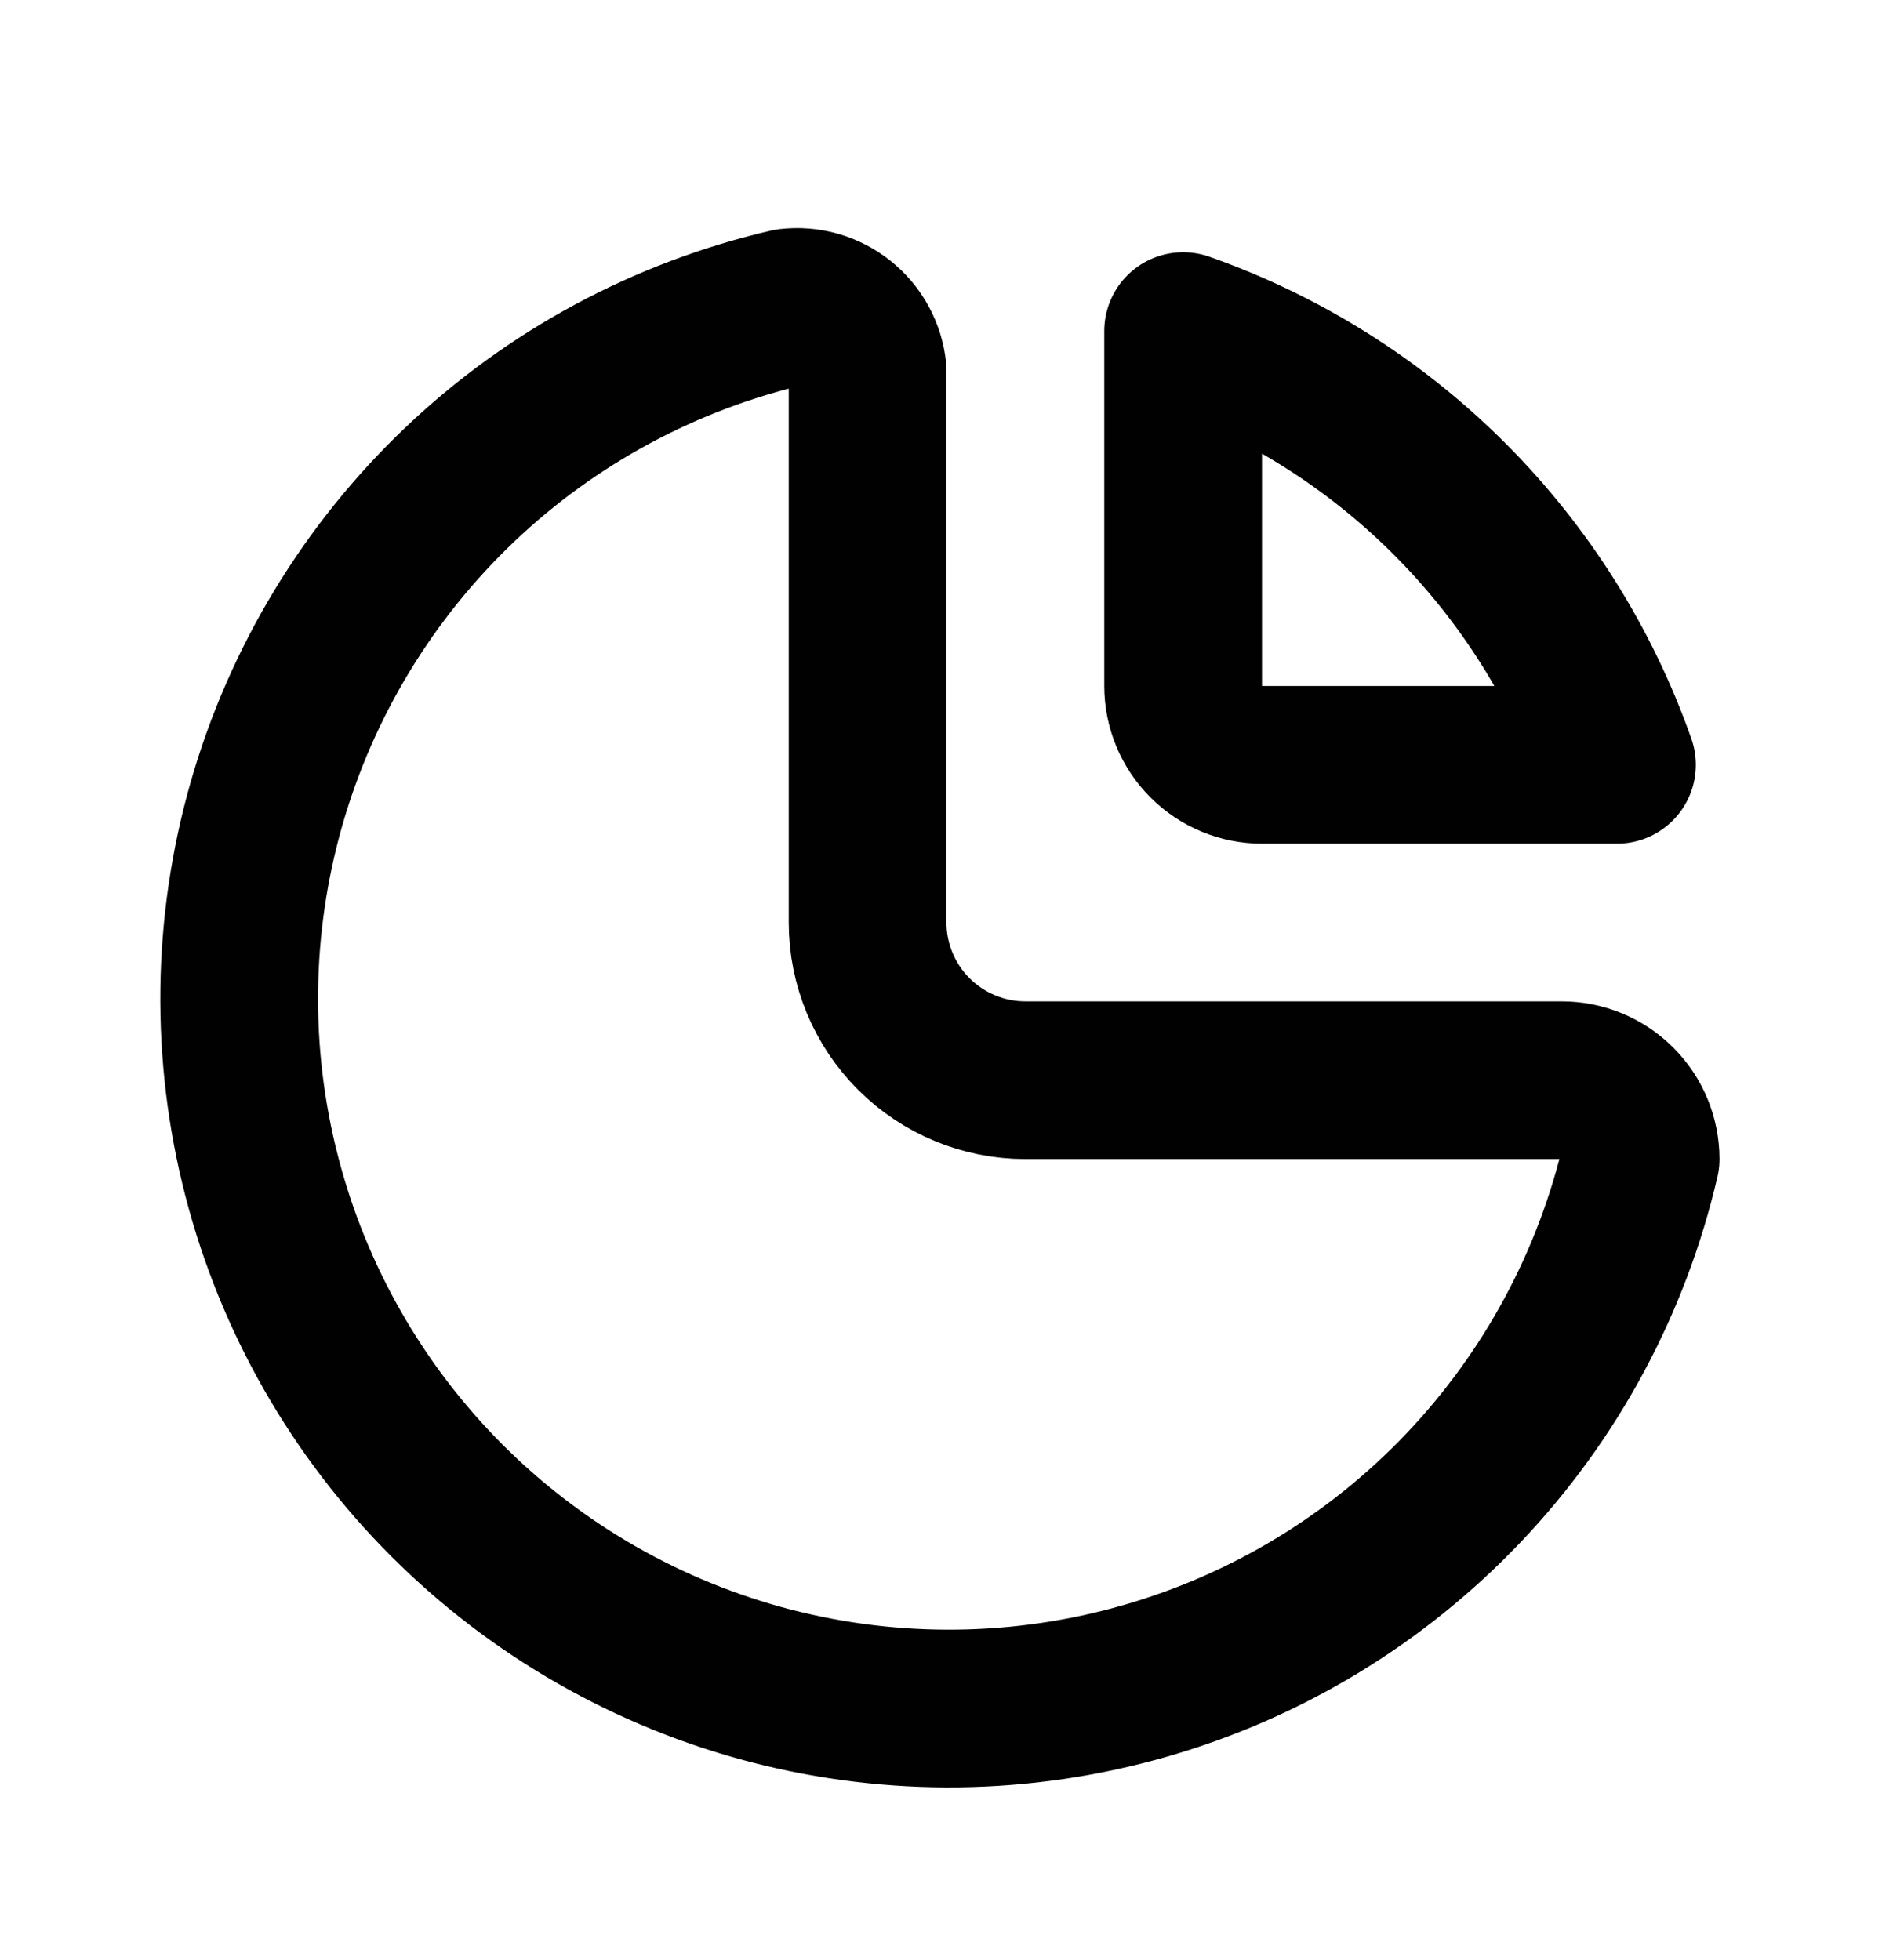
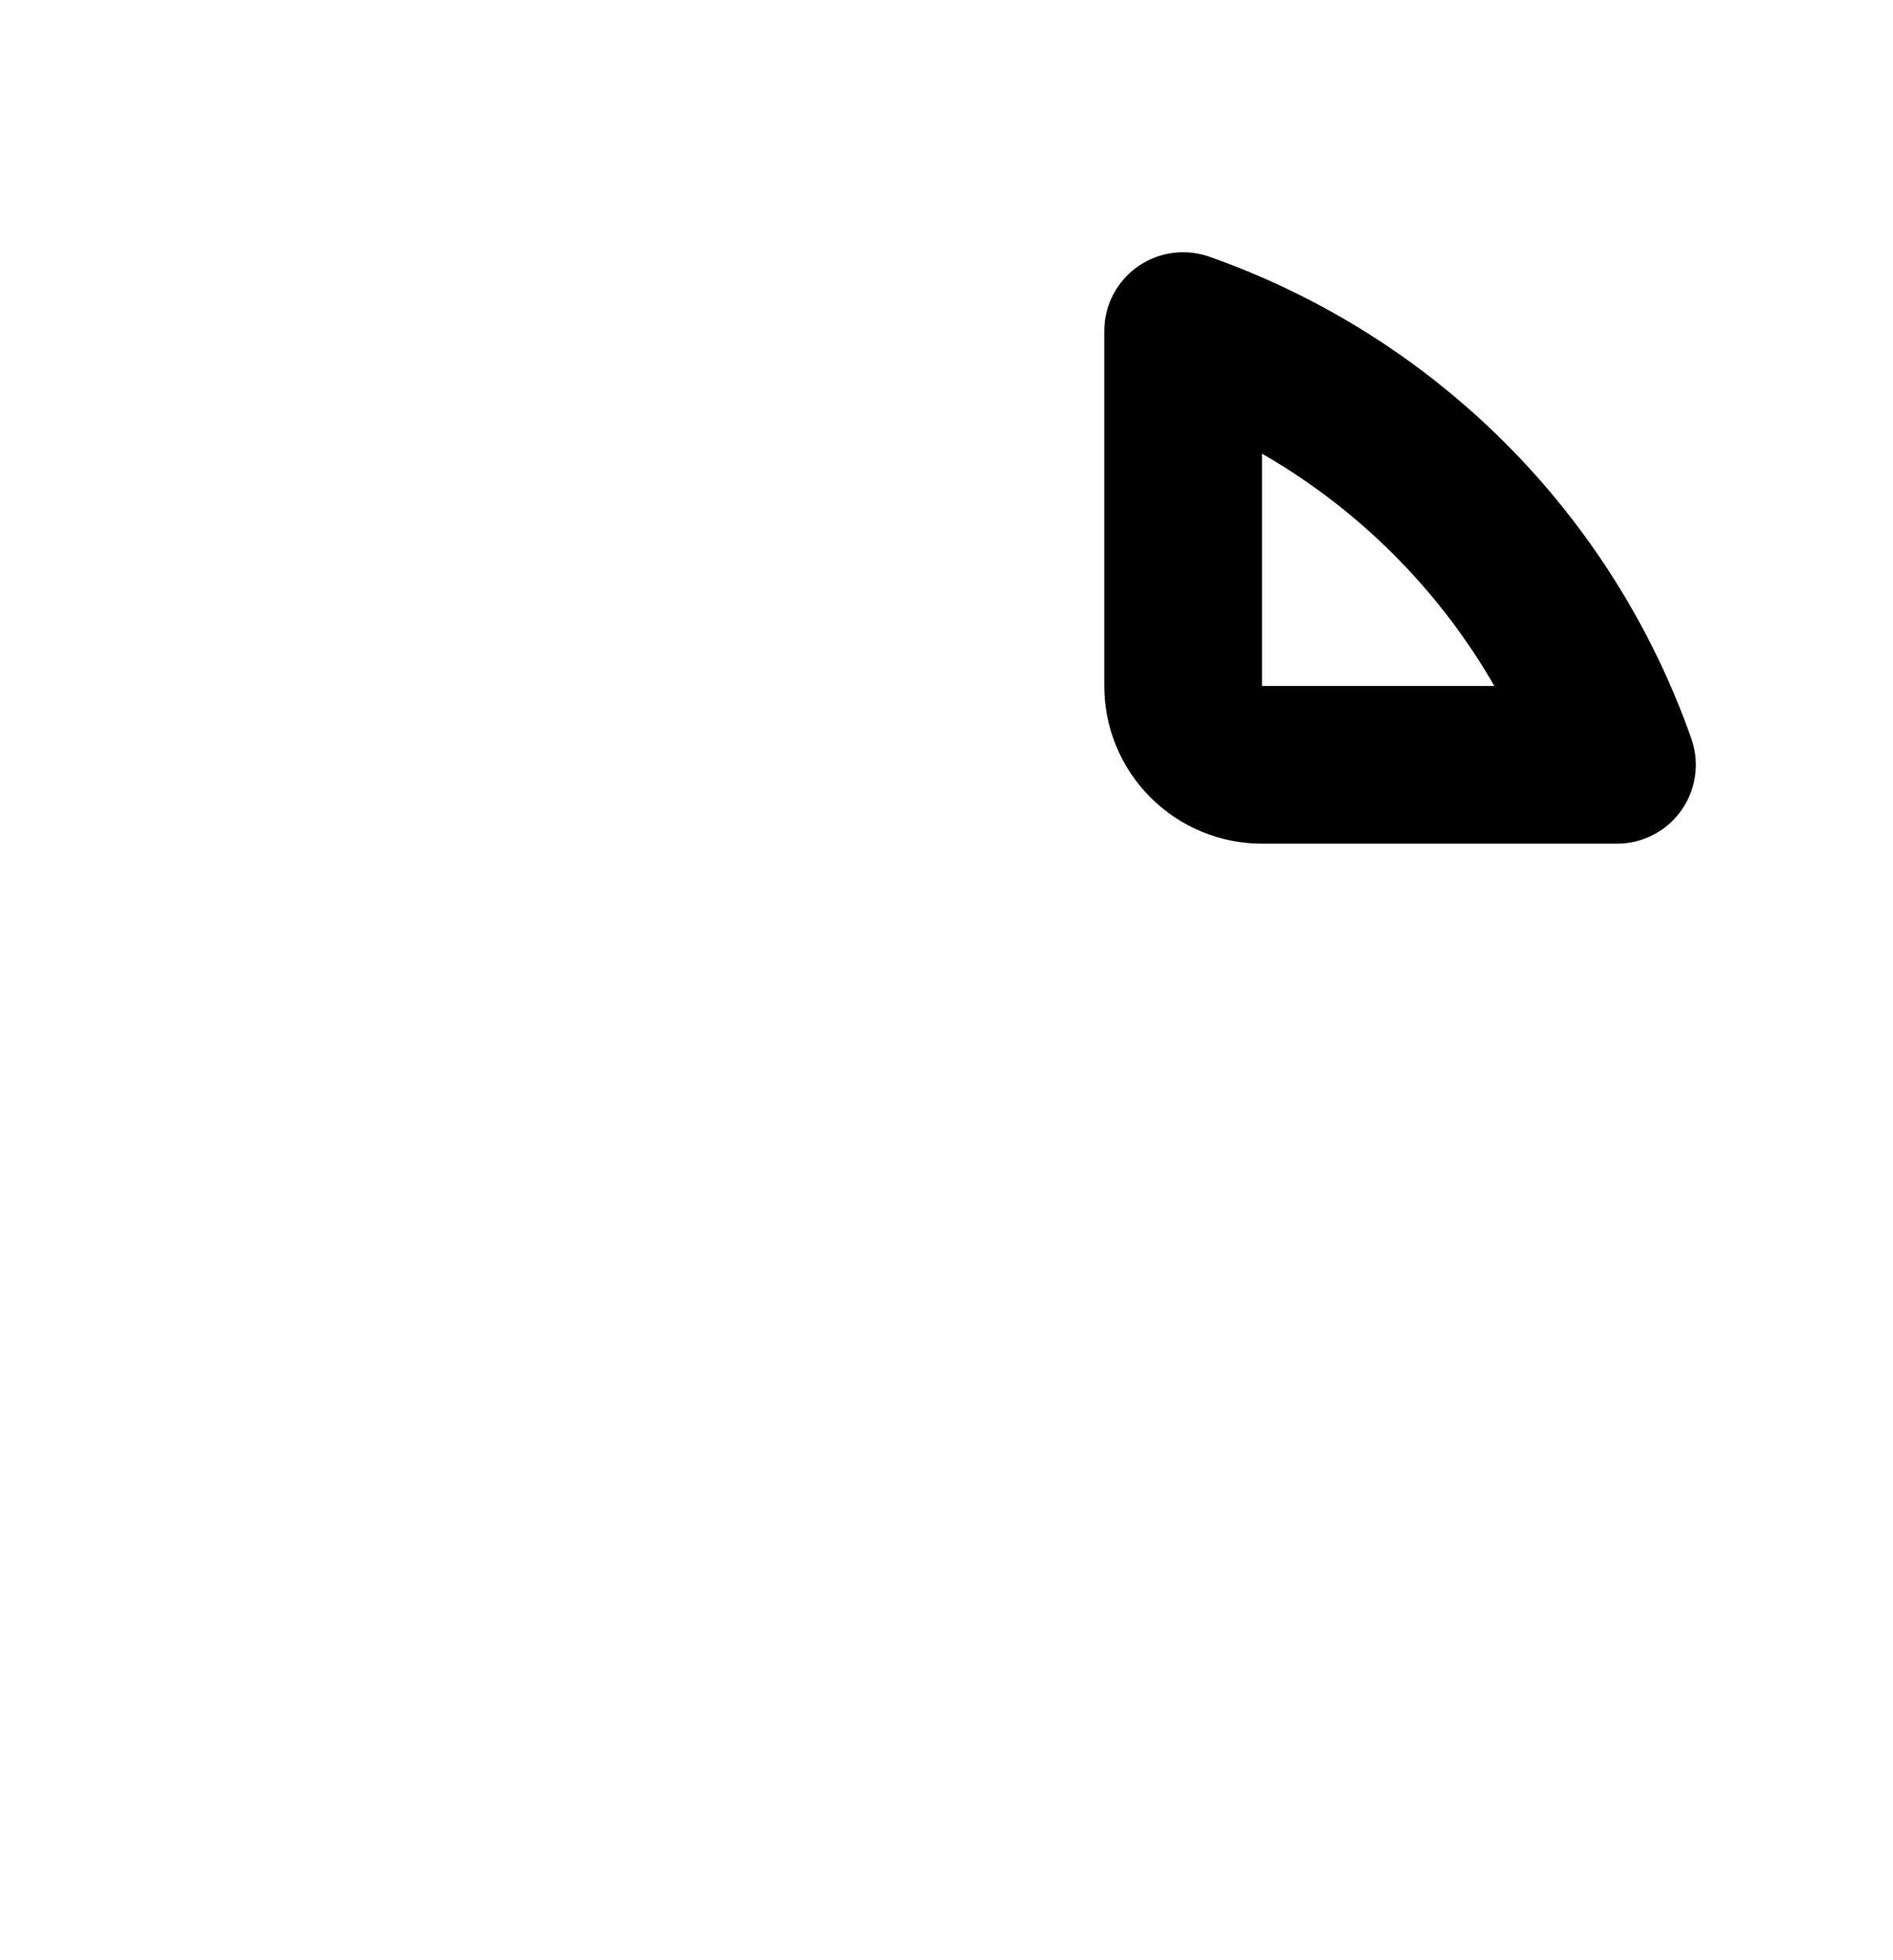
<svg xmlns="http://www.w3.org/2000/svg" width="28" height="29" viewBox="0 0 28 29" fill="none">
-   <path d="M11.667 4.548C9.842 4.971 8.163 5.875 6.805 7.165C5.447 8.456 4.459 10.086 3.943 11.887C3.428 13.688 3.403 15.594 3.873 17.408C4.342 19.222 5.289 20.877 6.613 22.201C7.938 23.526 9.593 24.472 11.406 24.942C13.22 25.411 15.126 25.387 16.927 24.871C18.729 24.356 20.359 23.368 21.649 22.01C22.94 20.651 23.843 18.973 24.267 17.148C24.267 16.838 24.144 16.542 23.925 16.323C23.706 16.104 23.409 15.981 23.1 15.981H15.167C14.548 15.981 13.954 15.735 13.517 15.298C13.079 14.86 12.833 14.267 12.833 13.648V5.481C12.819 5.343 12.777 5.209 12.71 5.087C12.644 4.965 12.553 4.858 12.445 4.771C12.336 4.684 12.212 4.62 12.078 4.581C11.944 4.543 11.805 4.532 11.667 4.548Z" stroke="#010101" stroke-width="2.333" stroke-linecap="round" stroke-linejoin="round" />
  <path d="M17.5 4.898C18.981 5.42 20.327 6.267 21.437 7.377C22.548 8.488 23.395 9.833 23.917 11.315H18.667C18.357 11.315 18.061 11.192 17.842 10.973C17.623 10.754 17.5 10.457 17.5 10.148V4.898Z" stroke="#010101" stroke-width="2.333" stroke-linecap="round" stroke-linejoin="round" />
</svg>